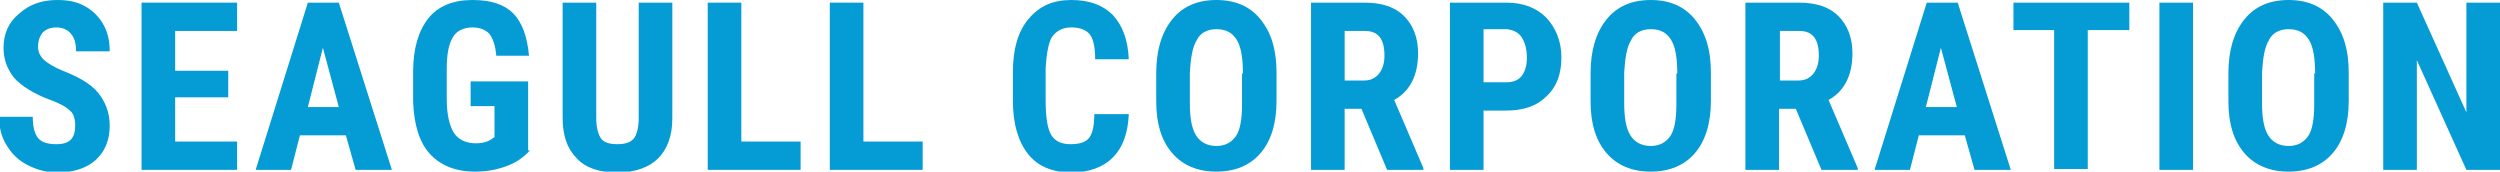
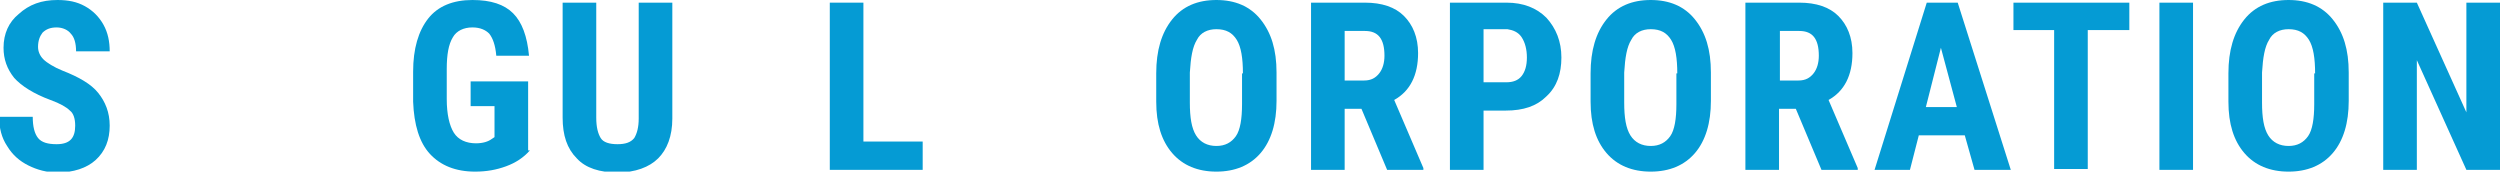
<svg xmlns="http://www.w3.org/2000/svg" version="1.1" id="レイヤー_1" x="0px" y="0px" viewBox="0 0 282.6 19.4" style="enable-background:new 0 0 282.6 19.4;" xml:space="preserve">
  <style type="text/css"> .st0{fill:#059BD4;} </style>
  <g>
    <path class="st0" d="M8.5,14.2c0-0.8-0.2-1.4-0.6-1.7c-0.4-0.4-1.1-0.8-2.2-1.2c-1.9-0.7-3.3-1.6-4.1-2.5c-0.8-1-1.2-2.1-1.2-3.4 c0-1.6,0.6-2.9,1.7-3.8C3.3,0.5,4.7,0,6.5,0c1.2,0,2.2,0.2,3.1,0.7c0.9,0.5,1.6,1.2,2.1,2.1c0.5,0.9,0.7,1.9,0.7,3H8.6 c0-0.9-0.2-1.6-0.6-2C7.7,3.4,7.1,3.1,6.4,3.1c-0.7,0-1.2,0.2-1.6,0.6C4.5,4.1,4.3,4.6,4.3,5.3c0,0.5,0.2,1,0.6,1.4 C5.3,7.1,6.1,7.6,7.1,8c1.8,0.7,3.2,1.5,4,2.5c0.8,1,1.3,2.2,1.3,3.7c0,1.6-0.5,2.9-1.6,3.9c-1,0.9-2.5,1.4-4.3,1.4 c-1.2,0-2.3-0.3-3.3-0.8s-1.8-1.2-2.4-2.2c-0.6-0.9-0.9-2-0.9-3.3h3.8c0,1.1,0.2,1.9,0.6,2.4c0.4,0.5,1.1,0.7,2.1,0.7 C7.9,16.3,8.5,15.6,8.5,14.2z" />
-     <path class="st0" d="M25.8,11h-6v5h7v3.2H16V0.3h10.8v3.2h-7v4.5h6V11z" />
-     <path class="st0" d="M39.1,15.3h-5.2l-1,3.9h-4l5.9-18.9h3.5l6,18.9h-4.1L39.1,15.3z M34.8,12.1h3.5l-1.8-6.7L34.8,12.1z" />
    <path class="st0" d="M59.9,17c-0.7,0.8-1.6,1.4-2.7,1.8c-1.1,0.4-2.2,0.6-3.5,0.6c-2.2,0-3.9-0.7-5.1-2c-1.2-1.3-1.8-3.3-1.9-5.9 V8.1c0-2.6,0.6-4.6,1.7-6c1.1-1.4,2.8-2.1,5-2.1c2.1,0,3.6,0.5,4.6,1.5c1,1,1.6,2.6,1.8,4.8h-3.7c-0.1-1.2-0.4-2-0.8-2.5 c-0.4-0.4-1-0.7-1.9-0.7c-1,0-1.8,0.4-2.2,1.1c-0.5,0.8-0.7,2-0.7,3.6v3.4c0,1.7,0.3,3,0.8,3.8c0.5,0.8,1.4,1.2,2.5,1.2 c0.8,0,1.4-0.2,1.8-0.5l0.3-0.2v-3.5h-2.7V9.2h6.5V17z" />
    <path class="st0" d="M76,0.3v13.1c0,2-0.6,3.5-1.6,4.5s-2.6,1.6-4.6,1.6c-2,0-3.6-0.5-4.6-1.6c-1.1-1.1-1.6-2.6-1.6-4.6v-13h3.8v13 c0,1.1,0.2,1.8,0.5,2.3c0.3,0.5,1,0.7,1.9,0.7c0.9,0,1.5-0.2,1.9-0.7c0.3-0.5,0.5-1.2,0.5-2.2V0.3H76z" />
-     <path class="st0" d="M83.8,16h6.7v3.2H80V0.3h3.8V16z" />
    <path class="st0" d="M97.6,16h6.7v3.2H93.8V0.3h3.8V16z" />
-     <path class="st0" d="M127.6,12.9c-0.1,2.2-0.7,3.8-1.8,4.9c-1.1,1.1-2.7,1.7-4.7,1.7c-2.1,0-3.8-0.7-4.9-2.1s-1.7-3.4-1.7-6V8.1 c0-2.6,0.6-4.6,1.8-6S119,0,121.1,0c2.1,0,3.6,0.6,4.7,1.7c1.1,1.2,1.7,2.8,1.8,5h-3.8c0-1.3-0.2-2.3-0.6-2.8 c-0.4-0.5-1.1-0.8-2.1-0.8c-1,0-1.7,0.4-2.2,1.1c-0.4,0.7-0.6,1.9-0.7,3.5v3.6c0,1.9,0.2,3.2,0.6,3.9c0.4,0.7,1.1,1.1,2.2,1.1 c1,0,1.7-0.2,2.1-0.7c0.4-0.5,0.6-1.4,0.6-2.7H127.6z" />
    <path class="st0" d="M144.3,11.4c0,2.5-0.6,4.5-1.8,5.9c-1.2,1.4-2.9,2.1-5,2.1c-2.1,0-3.8-0.7-5-2.1c-1.2-1.4-1.8-3.3-1.8-5.8V8.3 c0-2.6,0.6-4.6,1.8-6.1c1.2-1.5,2.9-2.2,5-2.2c2.1,0,3.8,0.7,5,2.2s1.8,3.4,1.8,6V11.4z M140.5,8.3c0-1.7-0.2-3-0.7-3.8 s-1.2-1.2-2.3-1.2c-1,0-1.8,0.4-2.2,1.2c-0.5,0.8-0.7,2-0.8,3.7v3.4c0,1.7,0.2,2.9,0.7,3.7c0.5,0.8,1.3,1.2,2.3,1.2 c1,0,1.7-0.4,2.2-1.1s0.7-2,0.7-3.6V8.3z" />
    <path class="st0" d="M153.9,12.3H152v6.9h-3.8V0.3h6.1c1.9,0,3.4,0.5,4.4,1.5c1,1,1.6,2.4,1.6,4.2c0,2.5-0.9,4.3-2.7,5.3l3.3,7.7 v0.2h-4.1L153.9,12.3z M152,9.1h2.2c0.8,0,1.3-0.3,1.7-0.8c0.4-0.5,0.6-1.2,0.6-2c0-1.9-0.7-2.8-2.2-2.8H152V9.1z" />
    <path class="st0" d="M167.7,12.5v6.7h-3.8V0.3h6.4c1.9,0,3.4,0.6,4.5,1.7c1.1,1.2,1.7,2.7,1.7,4.5s-0.5,3.3-1.7,4.4 c-1.1,1.1-2.6,1.6-4.6,1.6H167.7z M167.7,9.3h2.6c0.7,0,1.3-0.2,1.7-0.7c0.4-0.5,0.6-1.2,0.6-2.1c0-0.9-0.2-1.7-0.6-2.3 s-1-0.8-1.6-0.9h-2.7V9.3z" />
    <path class="st0" d="M193.4,11.4c0,2.5-0.6,4.5-1.8,5.9c-1.2,1.4-2.9,2.1-5,2.1c-2.1,0-3.8-0.7-5-2.1c-1.2-1.4-1.8-3.3-1.8-5.8V8.3 c0-2.6,0.6-4.6,1.8-6.1c1.2-1.5,2.9-2.2,5-2.2c2.1,0,3.8,0.7,5,2.2s1.8,3.4,1.8,6V11.4z M189.6,8.3c0-1.7-0.2-3-0.7-3.8 s-1.2-1.2-2.3-1.2c-1,0-1.8,0.4-2.2,1.2c-0.5,0.8-0.7,2-0.8,3.7v3.4c0,1.7,0.2,2.9,0.7,3.7c0.5,0.8,1.3,1.2,2.3,1.2 c1,0,1.7-0.4,2.2-1.1s0.7-2,0.7-3.6V8.3z" />
    <path class="st0" d="M203,12.3h-1.9v6.9h-3.8V0.3h6.1c1.9,0,3.4,0.5,4.4,1.5c1,1,1.6,2.4,1.6,4.2c0,2.5-0.9,4.3-2.7,5.3l3.3,7.7 v0.2h-4.1L203,12.3z M201.1,9.1h2.2c0.8,0,1.3-0.3,1.7-0.8c0.4-0.5,0.6-1.2,0.6-2c0-1.9-0.7-2.8-2.2-2.8h-2.2V9.1z" />
    <path class="st0" d="M222.1,15.3h-5.2l-1,3.9h-4l5.9-18.9h3.5l6,18.9h-4.1L222.1,15.3z M217.7,12.1h3.5l-1.8-6.7L217.7,12.1z" />
    <path class="st0" d="M240.7,3.4H236v15.7h-3.8V3.4h-4.6V0.3h13.1V3.4z" />
    <path class="st0" d="M247.9,19.2h-3.8V0.3h3.8V19.2z" />
    <path class="st0" d="M265.5,11.4c0,2.5-0.6,4.5-1.8,5.9c-1.2,1.4-2.9,2.1-5,2.1c-2.1,0-3.8-0.7-5-2.1c-1.2-1.4-1.8-3.3-1.8-5.8V8.3 c0-2.6,0.6-4.6,1.8-6.1c1.2-1.5,2.9-2.2,5-2.2c2.1,0,3.8,0.7,5,2.2s1.8,3.4,1.8,6V11.4z M261.7,8.3c0-1.7-0.2-3-0.7-3.8 s-1.2-1.2-2.3-1.2c-1,0-1.8,0.4-2.2,1.2c-0.5,0.8-0.7,2-0.8,3.7v3.4c0,1.7,0.2,2.9,0.7,3.7c0.5,0.8,1.3,1.2,2.3,1.2 c1,0,1.7-0.4,2.2-1.1s0.7-2,0.7-3.6V8.3z" />
    <path class="st0" d="M282.6,19.2h-3.8l-5.6-12.4v12.4h-3.8V0.3h3.8l5.6,12.4V0.3h3.8V19.2z" />
  </g>
</svg>